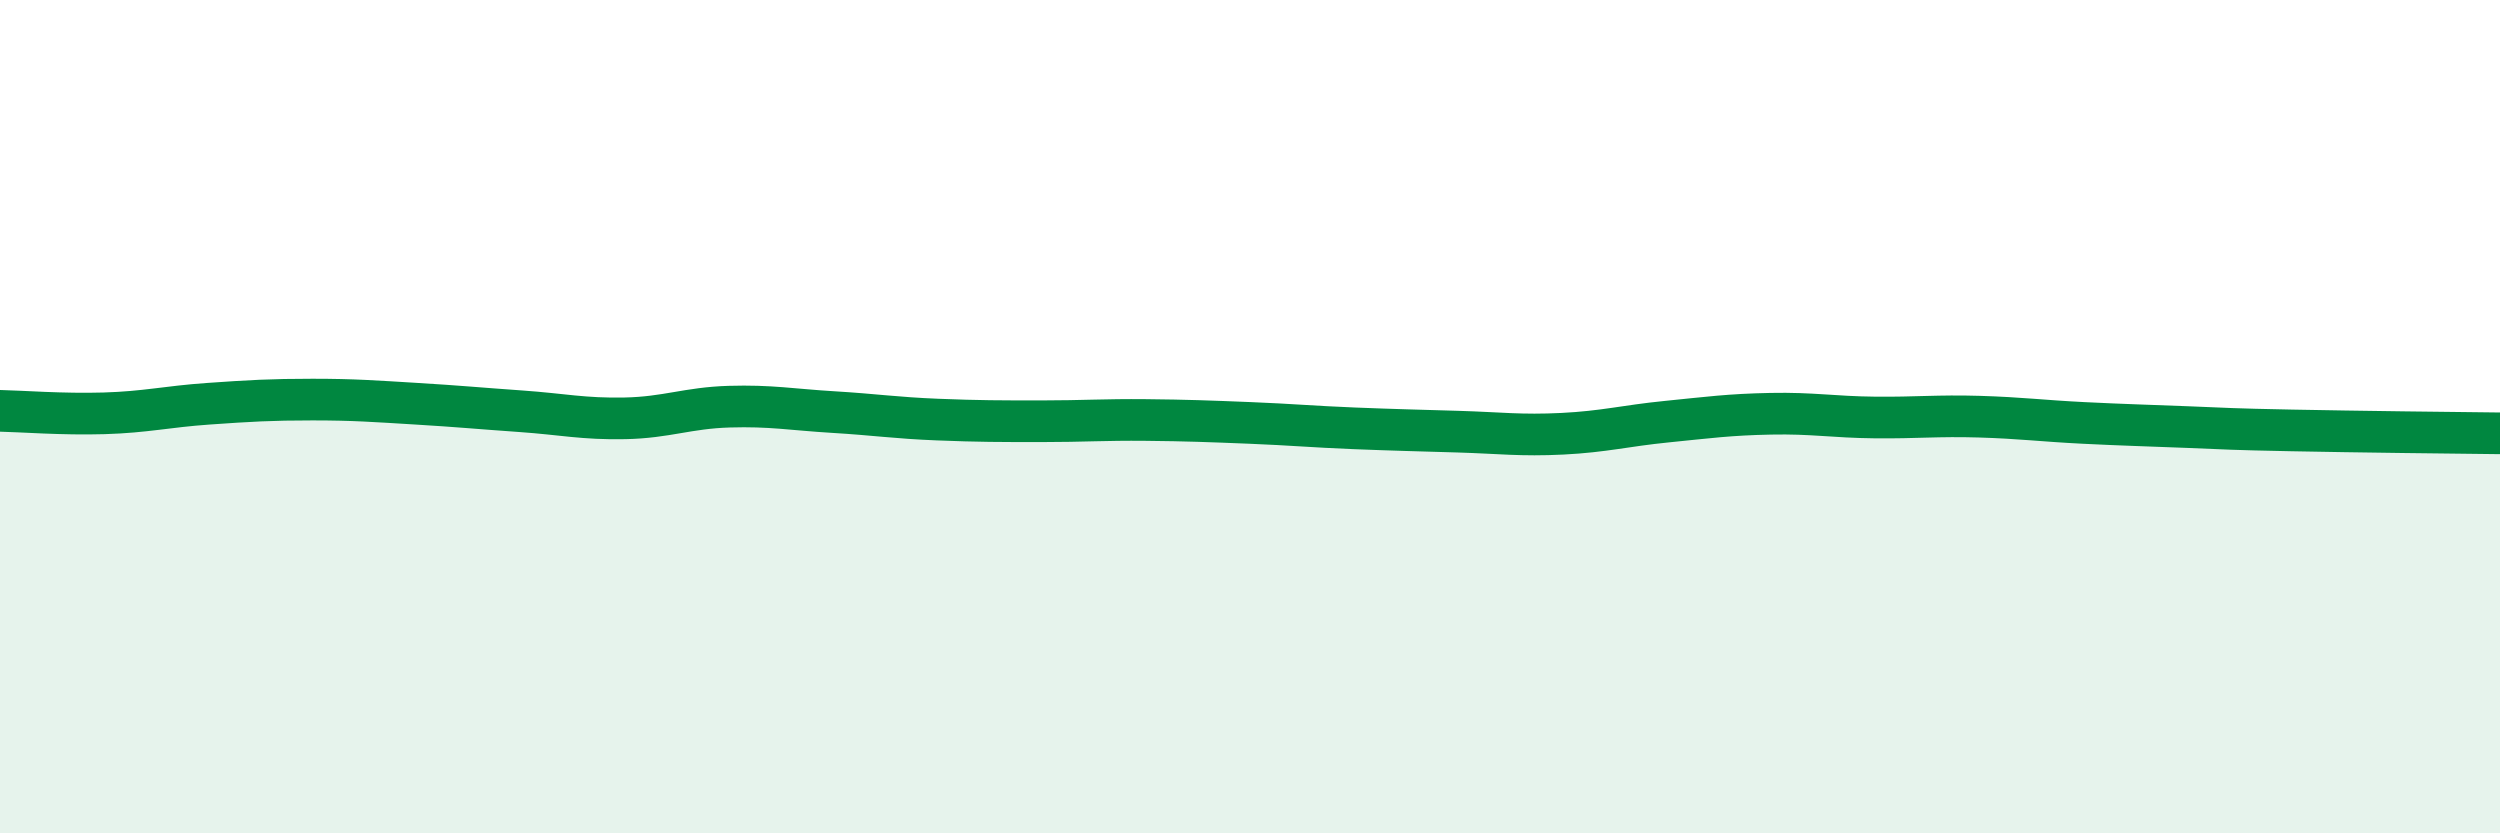
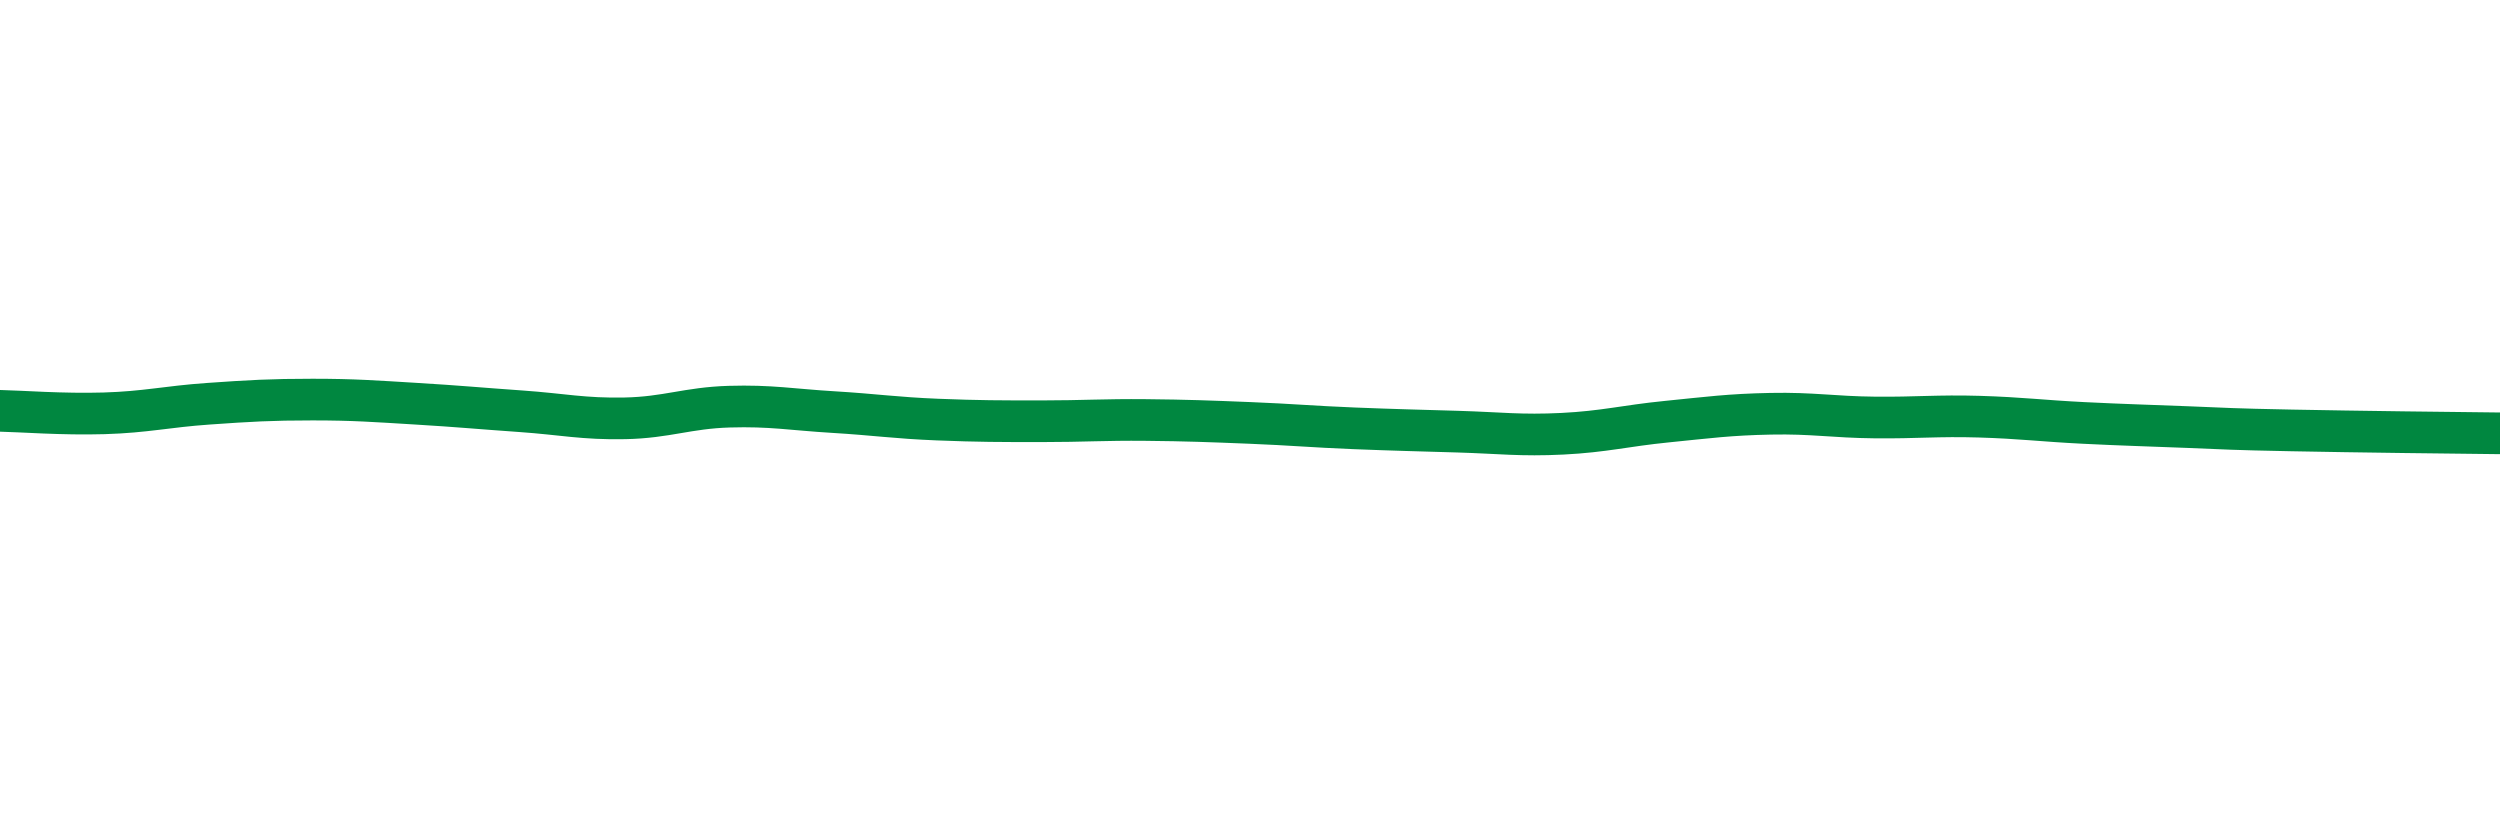
<svg xmlns="http://www.w3.org/2000/svg" width="60" height="20" viewBox="0 0 60 20">
-   <path d="M 0,9.86 C 0.5,9.87 1.5,9.95 2.5,9.92 C 3.5,9.89 4,9.76 5,9.69 C 6,9.62 6.5,9.59 7.5,9.59 C 8.5,9.59 9,9.63 10,9.69 C 11,9.75 11.5,9.8 12.5,9.87 C 13.5,9.94 14,10.06 15,10.04 C 16,10.02 16.5,9.79 17.5,9.76 C 18.5,9.73 19,9.83 20,9.89 C 21,9.95 21.5,10.03 22.5,10.07 C 23.5,10.11 24,10.11 25,10.11 C 26,10.11 26.5,10.07 27.5,10.08 C 28.5,10.09 29,10.11 30,10.15 C 31,10.19 31.5,10.24 32.5,10.28 C 33.5,10.32 34,10.33 35,10.36 C 36,10.39 36.5,10.46 37.5,10.41 C 38.5,10.36 39,10.22 40,10.12 C 41,10.02 41.5,9.95 42.5,9.93 C 43.5,9.91 44,10.01 45,10.02 C 46,10.03 46.5,9.97 47.5,10 C 48.5,10.03 49,10.1 50,10.15 C 51,10.2 51.5,10.21 52.5,10.25 C 53.5,10.29 53.5,10.3 55,10.33 C 56.5,10.36 59,10.39 60,10.4L60 20L0 20Z" fill="#008740" opacity="0.1" stroke-linecap="round" stroke-linejoin="round" />
  <path d="M 0,9.86 C 0.5,9.87 1.5,9.95 2.5,9.92 C 3.5,9.89 4,9.76 5,9.69 C 6,9.62 6.5,9.59 7.5,9.59 C 8.5,9.59 9,9.63 10,9.69 C 11,9.75 11.5,9.8 12.5,9.87 C 13.5,9.94 14,10.06 15,10.04 C 16,10.02 16.5,9.79 17.5,9.76 C 18.5,9.73 19,9.83 20,9.89 C 21,9.95 21.5,10.03 22.5,10.07 C 23.5,10.11 24,10.11 25,10.11 C 26,10.11 26.5,10.07 27.5,10.08 C 28.5,10.09 29,10.11 30,10.15 C 31,10.19 31.5,10.24 32.5,10.28 C 33.5,10.32 34,10.33 35,10.36 C 36,10.39 36.5,10.46 37.5,10.41 C 38.5,10.36 39,10.22 40,10.12 C 41,10.02 41.5,9.95 42.5,9.93 C 43.5,9.91 44,10.01 45,10.02 C 46,10.03 46.5,9.97 47.5,10 C 48.5,10.03 49,10.1 50,10.15 C 51,10.2 51.5,10.21 52.5,10.25 C 53.5,10.29 53.5,10.3 55,10.33 C 56.5,10.36 59,10.39 60,10.4" stroke="#008740" stroke-width="1" fill="none" stroke-linecap="round" stroke-linejoin="round" />
</svg>